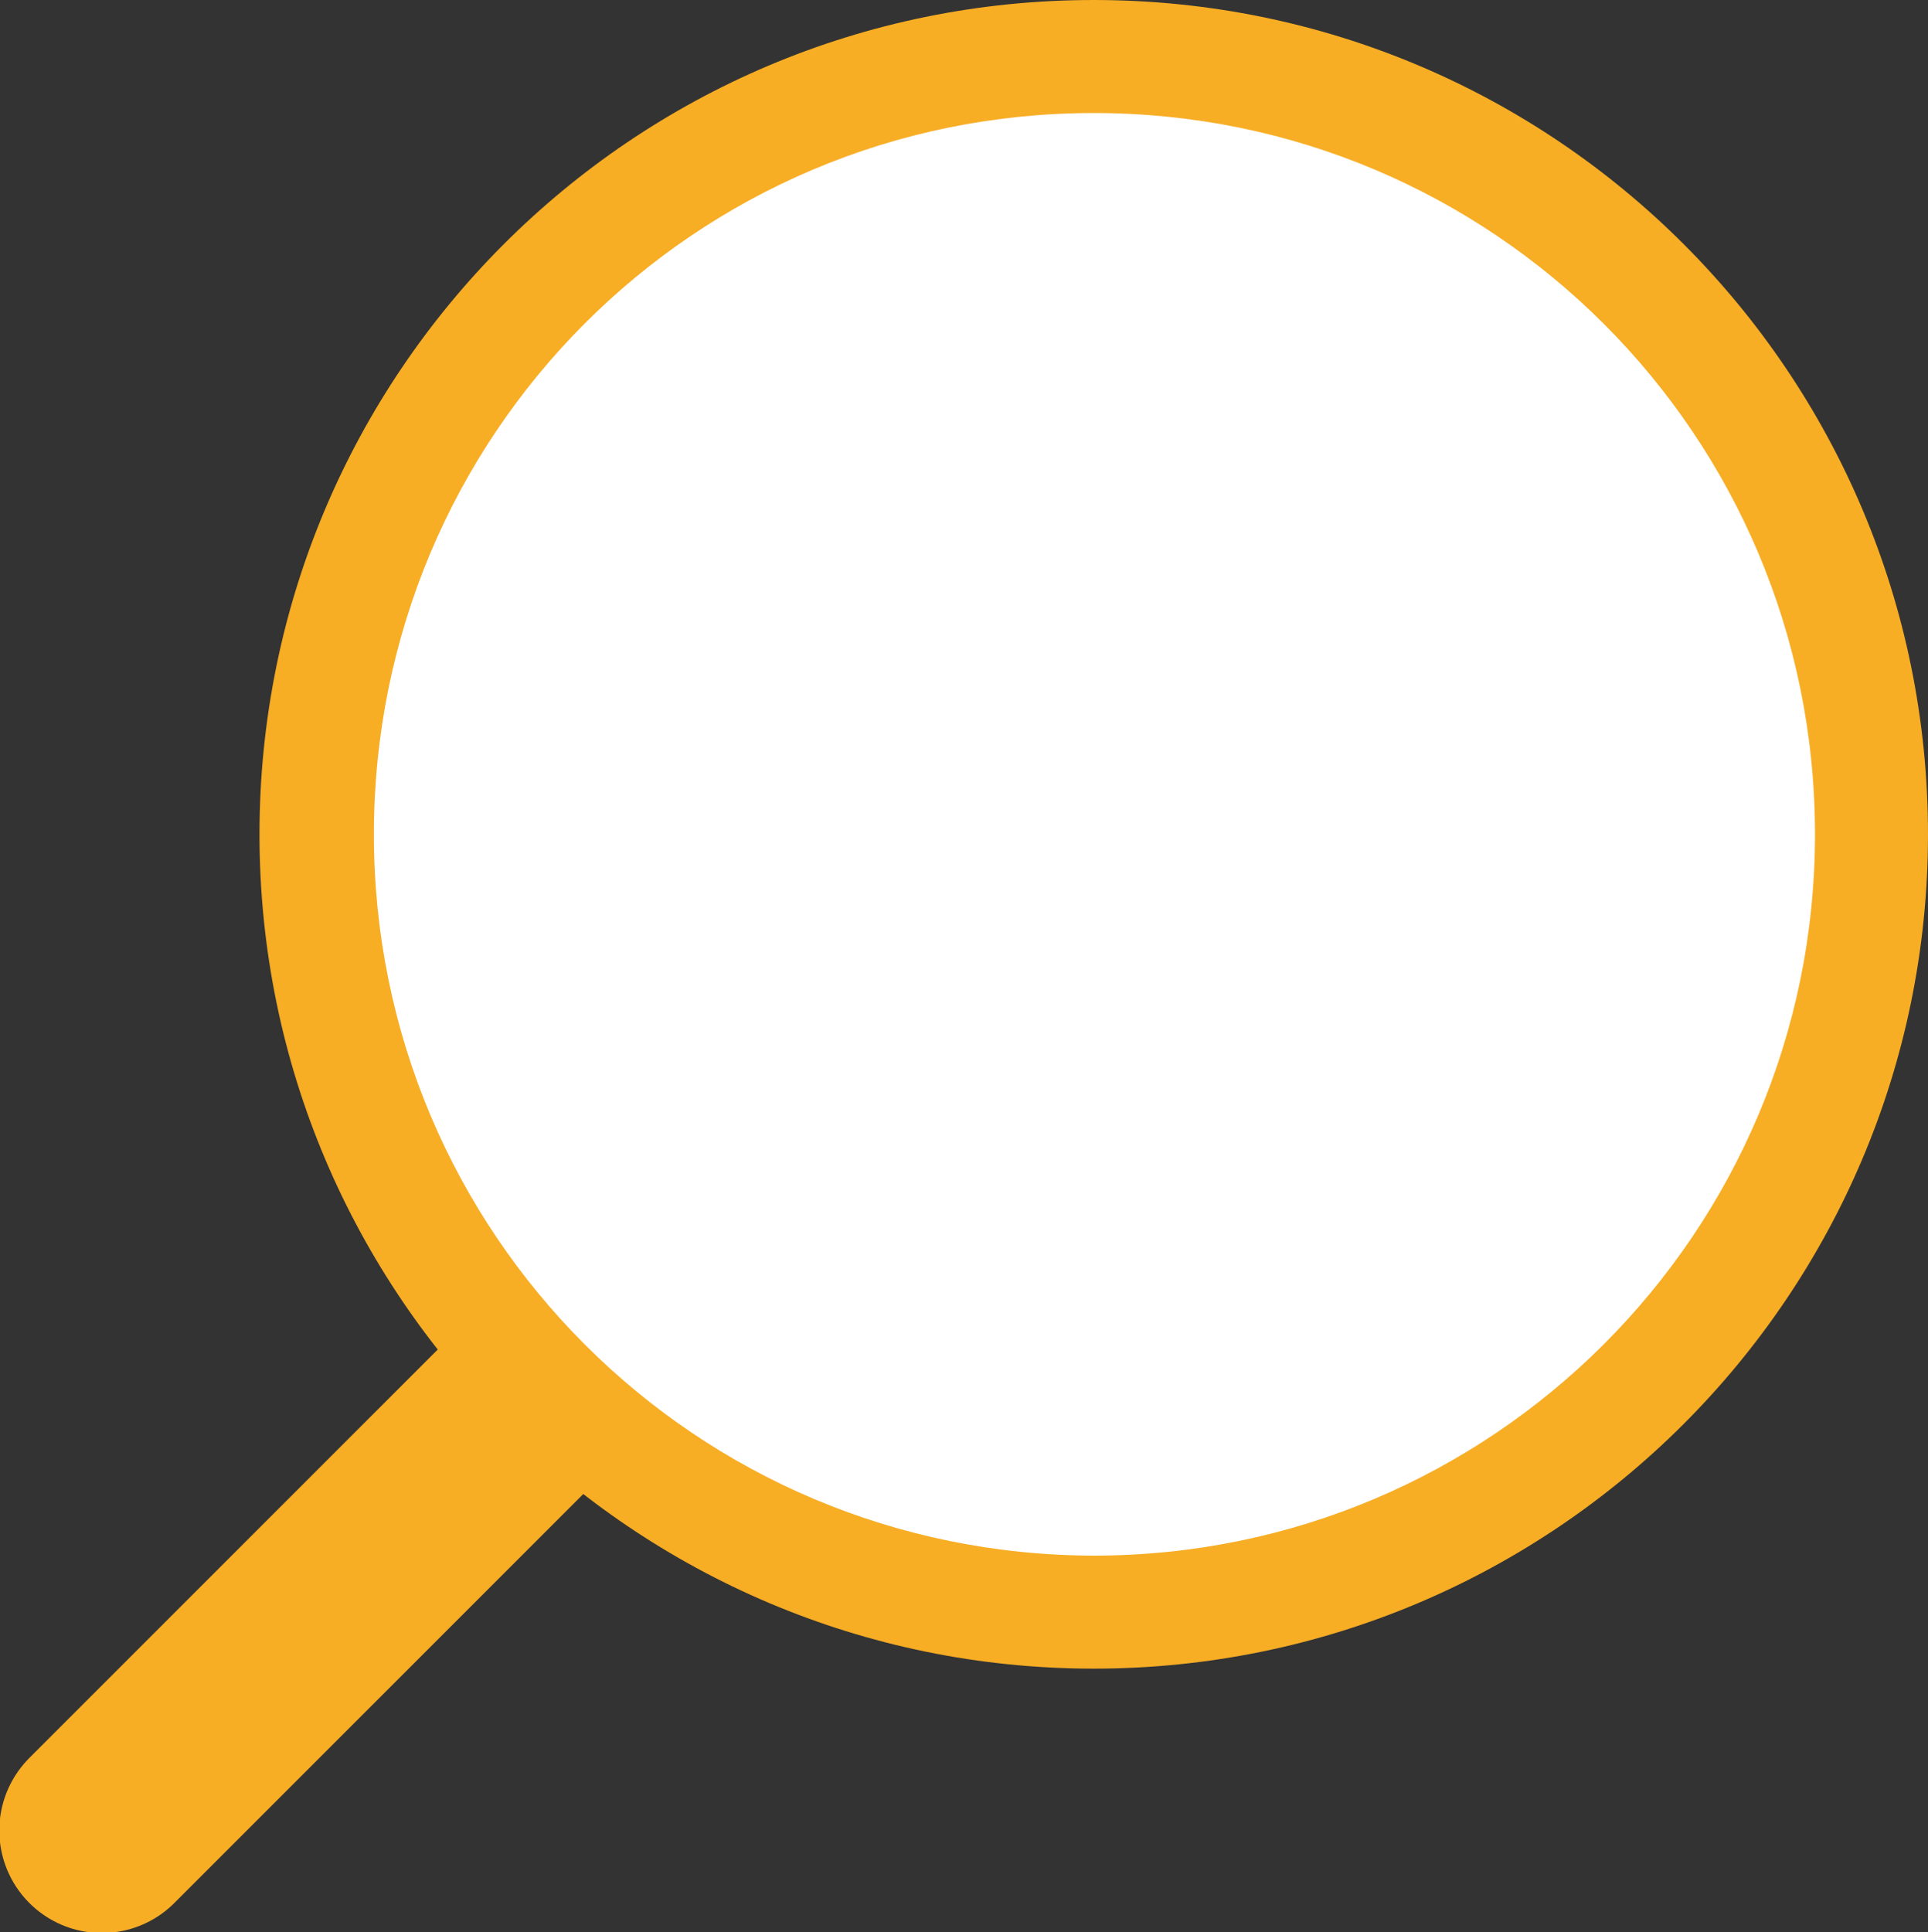
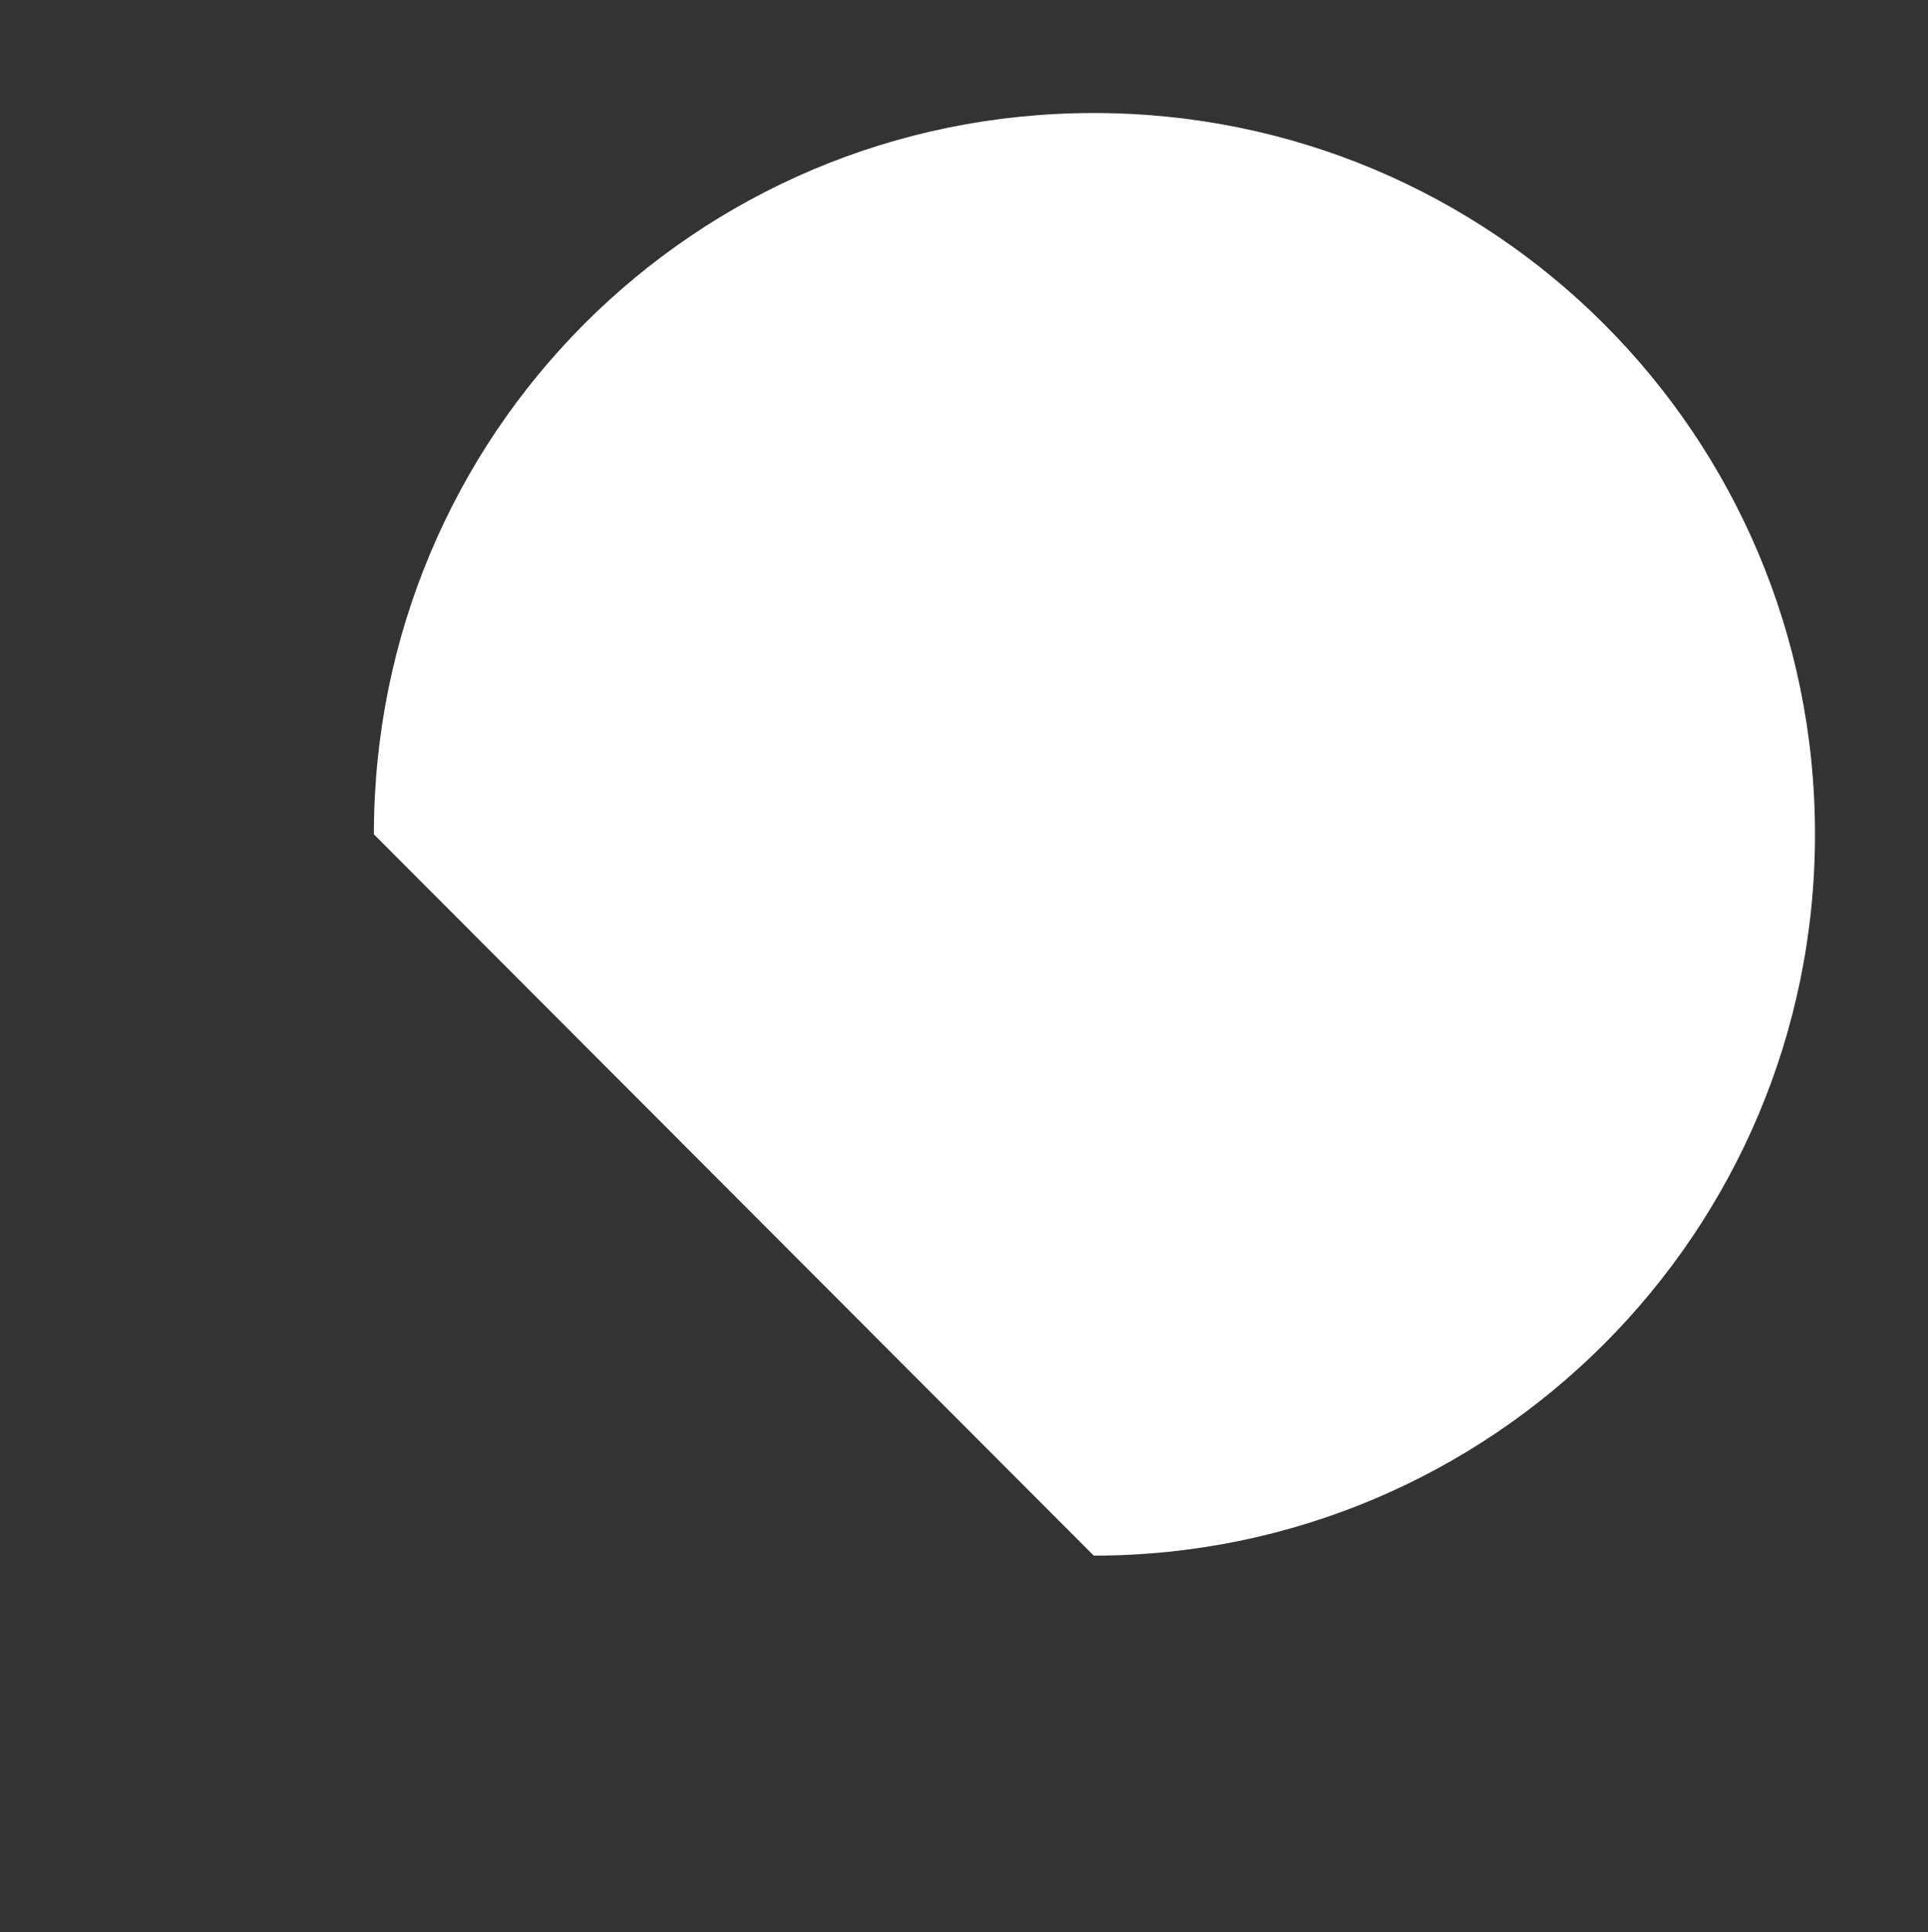
<svg xmlns="http://www.w3.org/2000/svg" id="Layer_2" viewBox="0 0 13.82 13.85">
  <rect x="0" y="0" width="13.82" height="13.85" fill="#333333" stroke="none" />
  <defs>
    <style>.cls-1{fill:none;stroke:#f7ad24;stroke-linecap:round;stroke-width:1.47px;}.cls-2{fill:#f7ad24;}.cls-2,.cls-3{stroke-width:0px;}.cls-3{fill:#fff;}</style>
  </defs>
  <g id="Layer_1-2">
-     <path class="cls-2" d="m7.84,11.96c3.3,0,5.98-2.68,5.98-5.98S11.15,0,7.84,0,1.86,2.68,1.86,5.98s2.68,5.98,5.98,5.98" />
-     <line class="cls-1" x1=".73" y1="13.12" x2="5.73" y2="8.12" />
-     <path class="cls-3" d="m7.84,11.15c2.85,0,5.17-2.31,5.17-5.17S10.7.81,7.84.81,2.68,3.12,2.68,5.98s2.31,5.17,5.17,5.17" />
+     <path class="cls-3" d="m7.84,11.15c2.85,0,5.17-2.31,5.17-5.17S10.7.81,7.84.81,2.68,3.12,2.68,5.98" />
  </g>
</svg>